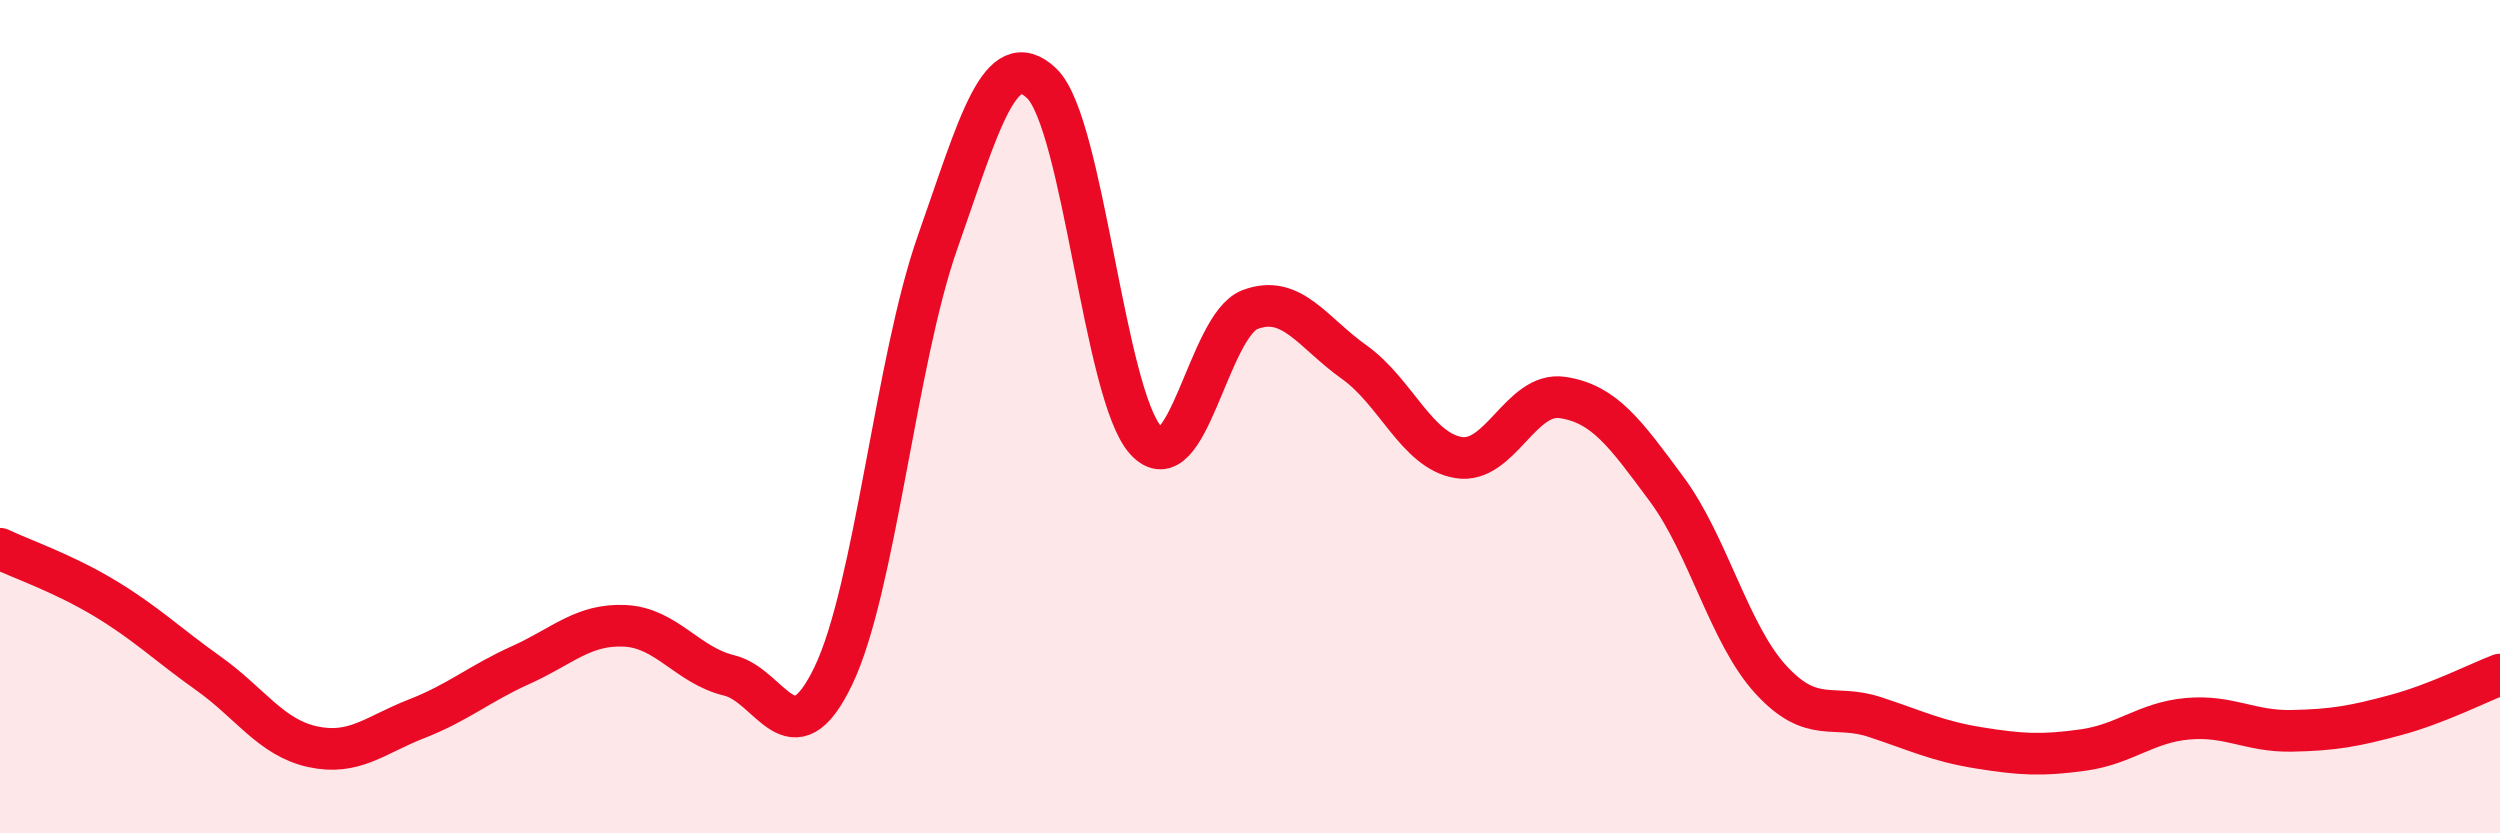
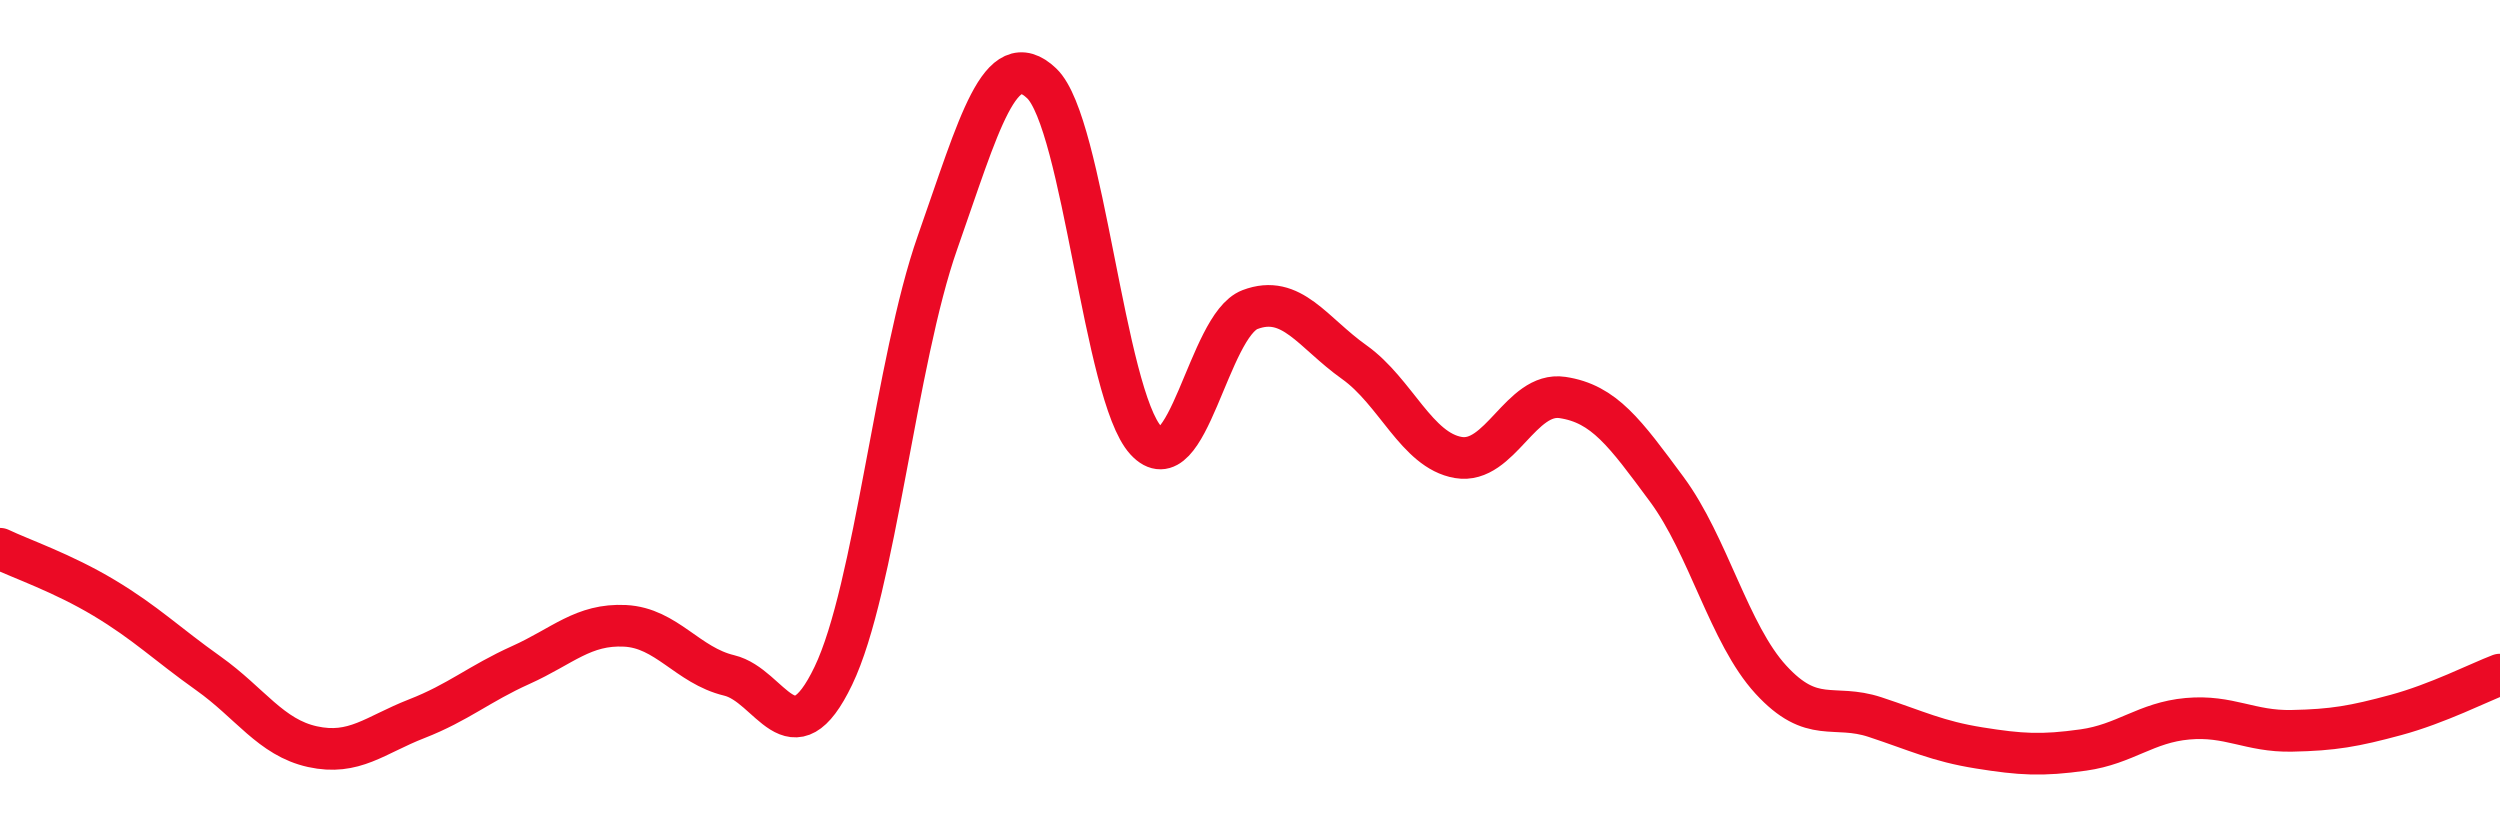
<svg xmlns="http://www.w3.org/2000/svg" width="60" height="20" viewBox="0 0 60 20">
-   <path d="M 0,13.17 C 0.5,13.41 1.5,13.75 2.5,14.35 C 3.5,14.95 4,15.45 5,16.16 C 6,16.87 6.5,17.7 7.5,17.92 C 8.5,18.14 9,17.64 10,17.25 C 11,16.86 11.5,16.41 12.5,15.96 C 13.5,15.51 14,14.97 15,15.02 C 16,15.07 16.5,15.97 17.5,16.21 C 18.5,16.45 19,18.3 20,16.22 C 21,14.14 21.5,8.66 22.5,5.82 C 23.5,2.98 24,1.05 25,2 C 26,2.95 26.5,9.48 27.5,10.57 C 28.5,11.66 29,7.81 30,7.43 C 31,7.05 31.5,7.98 32.5,8.69 C 33.5,9.4 34,10.81 35,10.98 C 36,11.15 36.5,9.39 37.5,9.54 C 38.5,9.69 39,10.39 40,11.74 C 41,13.09 41.5,15.22 42.5,16.31 C 43.5,17.4 44,16.88 45,17.21 C 46,17.54 46.5,17.79 47.5,17.95 C 48.5,18.11 49,18.14 50,18 C 51,17.86 51.5,17.34 52.5,17.25 C 53.5,17.16 54,17.56 55,17.54 C 56,17.52 56.5,17.43 57.5,17.16 C 58.5,16.89 59.5,16.38 60,16.19L60 20L0 20Z" fill="#EB0A25" opacity="0.1" stroke-linecap="round" stroke-linejoin="round" />
  <path d="M 0,13.17 C 0.5,13.41 1.5,13.75 2.5,14.35 C 3.5,14.95 4,15.45 5,16.16 C 6,16.87 6.5,17.7 7.5,17.92 C 8.5,18.14 9,17.64 10,17.25 C 11,16.86 11.5,16.41 12.5,15.96 C 13.5,15.51 14,14.97 15,15.02 C 16,15.07 16.5,15.97 17.5,16.21 C 18.5,16.45 19,18.3 20,16.22 C 21,14.14 21.5,8.66 22.5,5.82 C 23.5,2.98 24,1.05 25,2 C 26,2.95 26.5,9.48 27.5,10.57 C 28.5,11.66 29,7.81 30,7.43 C 31,7.05 31.5,7.98 32.5,8.69 C 33.5,9.4 34,10.81 35,10.98 C 36,11.15 36.5,9.39 37.5,9.54 C 38.5,9.69 39,10.39 40,11.74 C 41,13.09 41.5,15.22 42.5,16.31 C 43.5,17.4 44,16.88 45,17.21 C 46,17.54 46.5,17.79 47.5,17.95 C 48.5,18.11 49,18.14 50,18 C 51,17.86 51.5,17.34 52.5,17.25 C 53.5,17.16 54,17.56 55,17.54 C 56,17.52 56.5,17.43 57.5,17.16 C 58.5,16.89 59.5,16.38 60,16.19" stroke="#EB0A25" stroke-width="1" fill="none" stroke-linecap="round" stroke-linejoin="round" />
</svg>